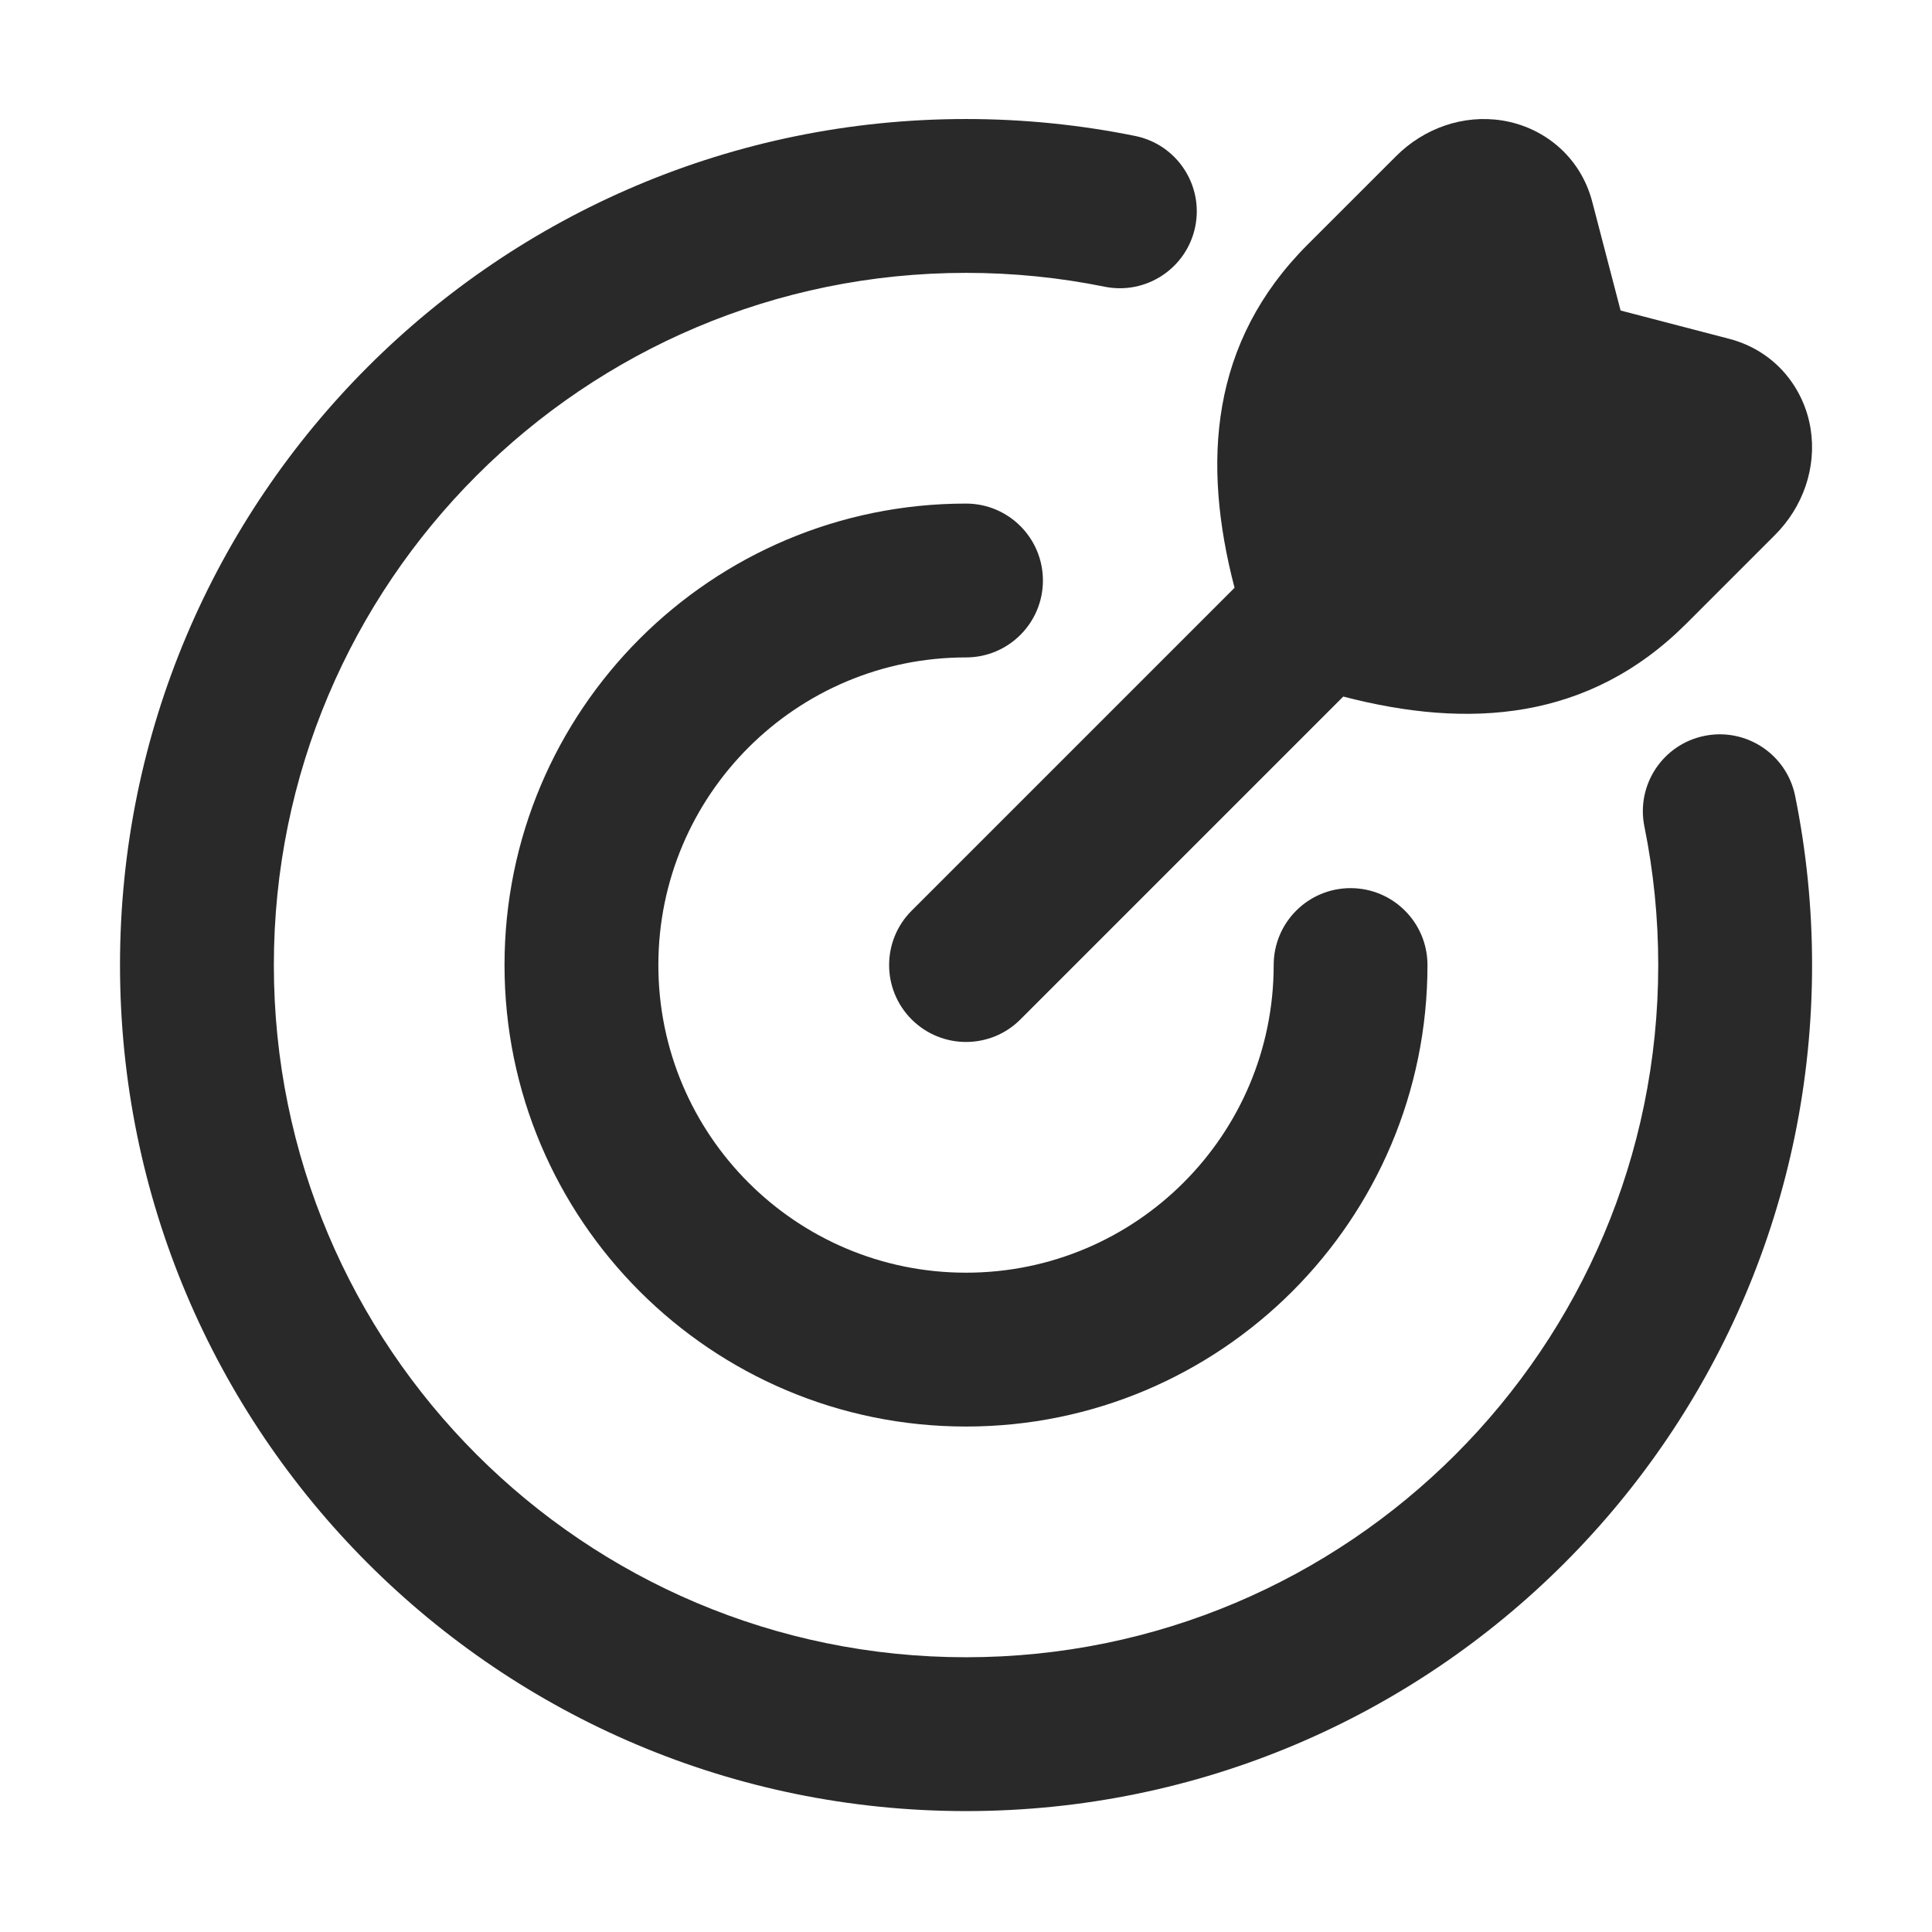
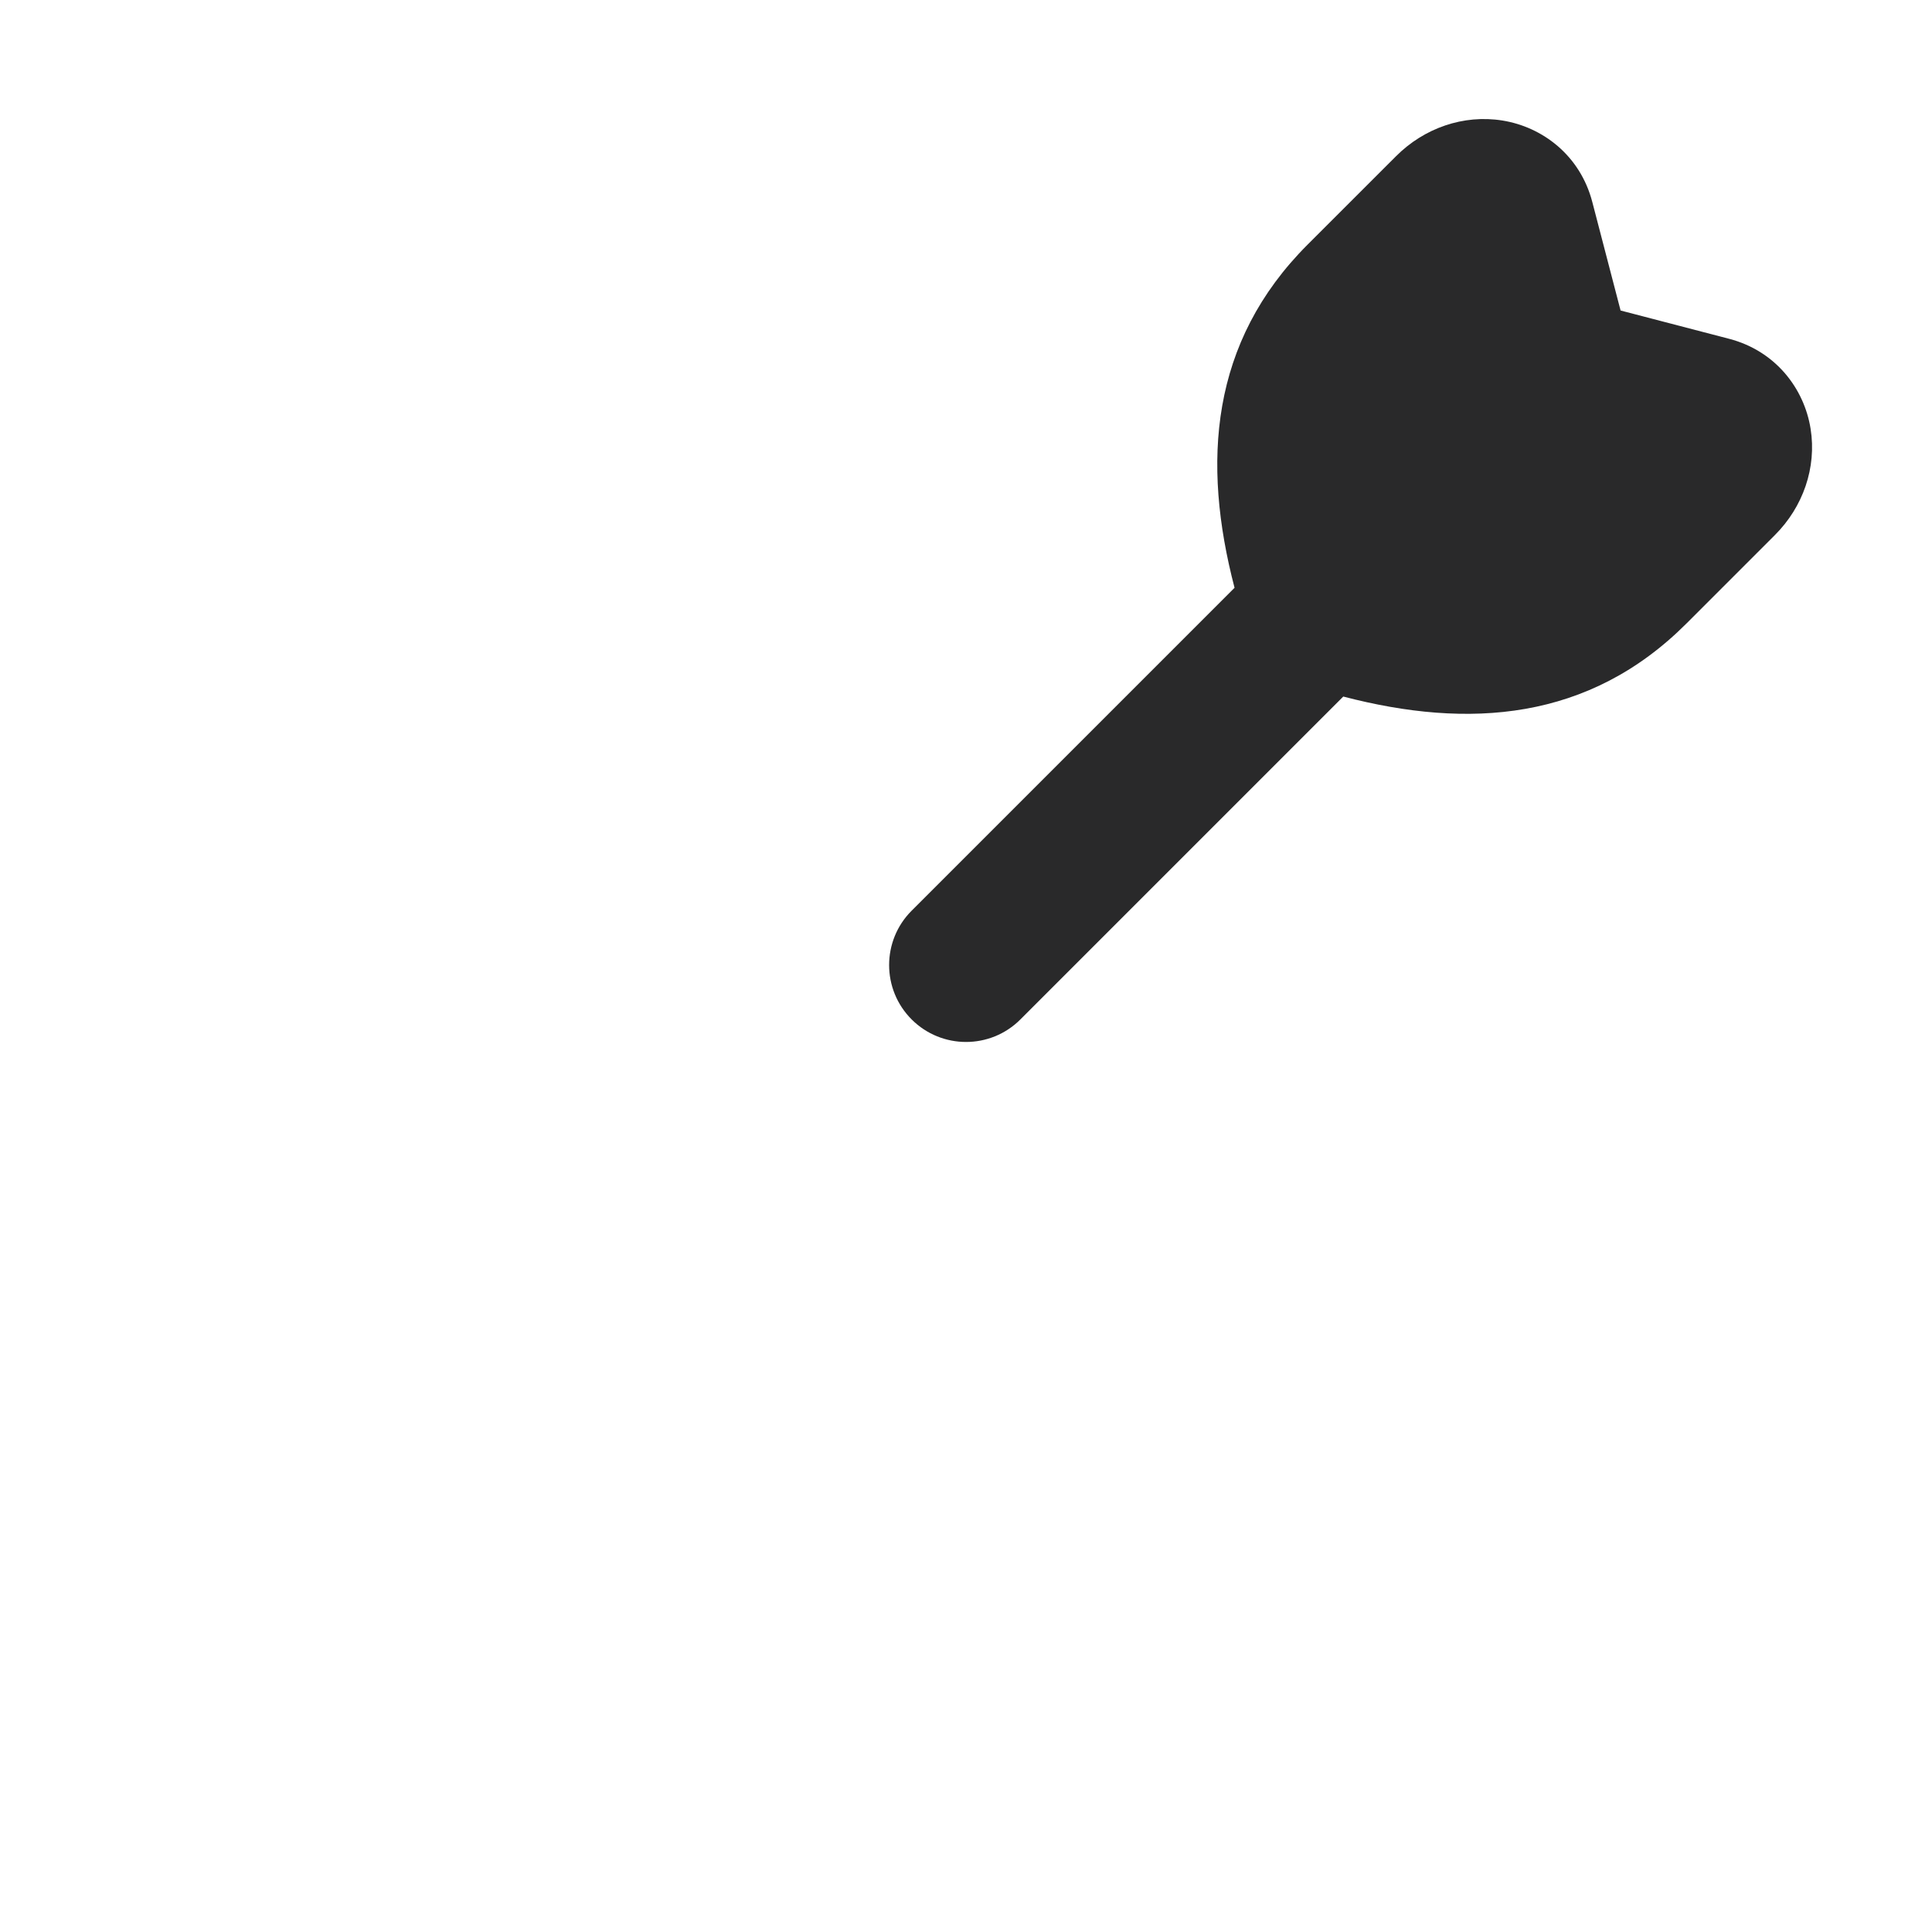
<svg xmlns="http://www.w3.org/2000/svg" width="43" height="43" viewBox="0 0 43 43" fill="none">
-   <path fill-rule="evenodd" clip-rule="evenodd" d="M21.5 14.632C17.719 14.632 14.653 17.697 14.653 21.479C14.653 25.261 17.719 28.326 21.5 28.326C25.282 28.326 28.348 25.261 28.348 21.479C28.348 20.533 29.114 19.767 30.059 19.767C31.005 19.767 31.771 20.533 31.771 21.479C31.771 27.151 27.173 31.75 21.5 31.75C15.828 31.75 11.229 27.151 11.229 21.479C11.229 15.806 15.828 11.208 21.5 11.208C22.446 11.208 23.212 11.974 23.212 12.92C23.212 13.865 22.446 14.632 21.5 14.632Z" fill="#29292A" />
-   <path fill-rule="evenodd" clip-rule="evenodd" d="M21.501 6.073C12.992 6.073 6.095 12.97 6.095 21.479C6.095 29.988 12.992 36.885 21.501 36.885C30.009 36.885 36.907 29.988 36.907 21.479C36.907 20.422 36.801 19.391 36.599 18.396C36.411 17.469 37.009 16.566 37.936 16.378C38.862 16.19 39.766 16.788 39.954 17.715C40.201 18.933 40.331 20.192 40.331 21.479C40.331 31.878 31.9 40.309 21.501 40.309C11.101 40.309 2.671 31.878 2.671 21.479C2.671 11.08 11.101 2.649 21.501 2.649C22.788 2.649 24.047 2.779 25.265 3.026C26.191 3.214 26.79 4.117 26.602 5.044C26.414 5.97 25.51 6.569 24.584 6.381C23.589 6.179 22.558 6.073 21.501 6.073Z" fill="#29292A" />
  <path d="M35.439 4.494C35.169 3.46 34.333 2.825 33.437 2.682C32.572 2.544 31.697 2.85 31.072 3.476L29.104 5.443C26.931 7.616 26.749 10.294 27.477 13.082L20.29 20.269C19.622 20.937 19.622 22.021 20.29 22.689C20.959 23.358 22.043 23.358 22.711 22.689L29.897 15.503C32.686 16.231 35.364 16.049 37.536 13.876L39.504 11.908C40.13 11.283 40.436 10.407 40.298 9.543C40.155 8.647 39.52 7.811 38.486 7.541L36.069 6.911L35.439 4.494Z" fill="#29292A" />
</svg>